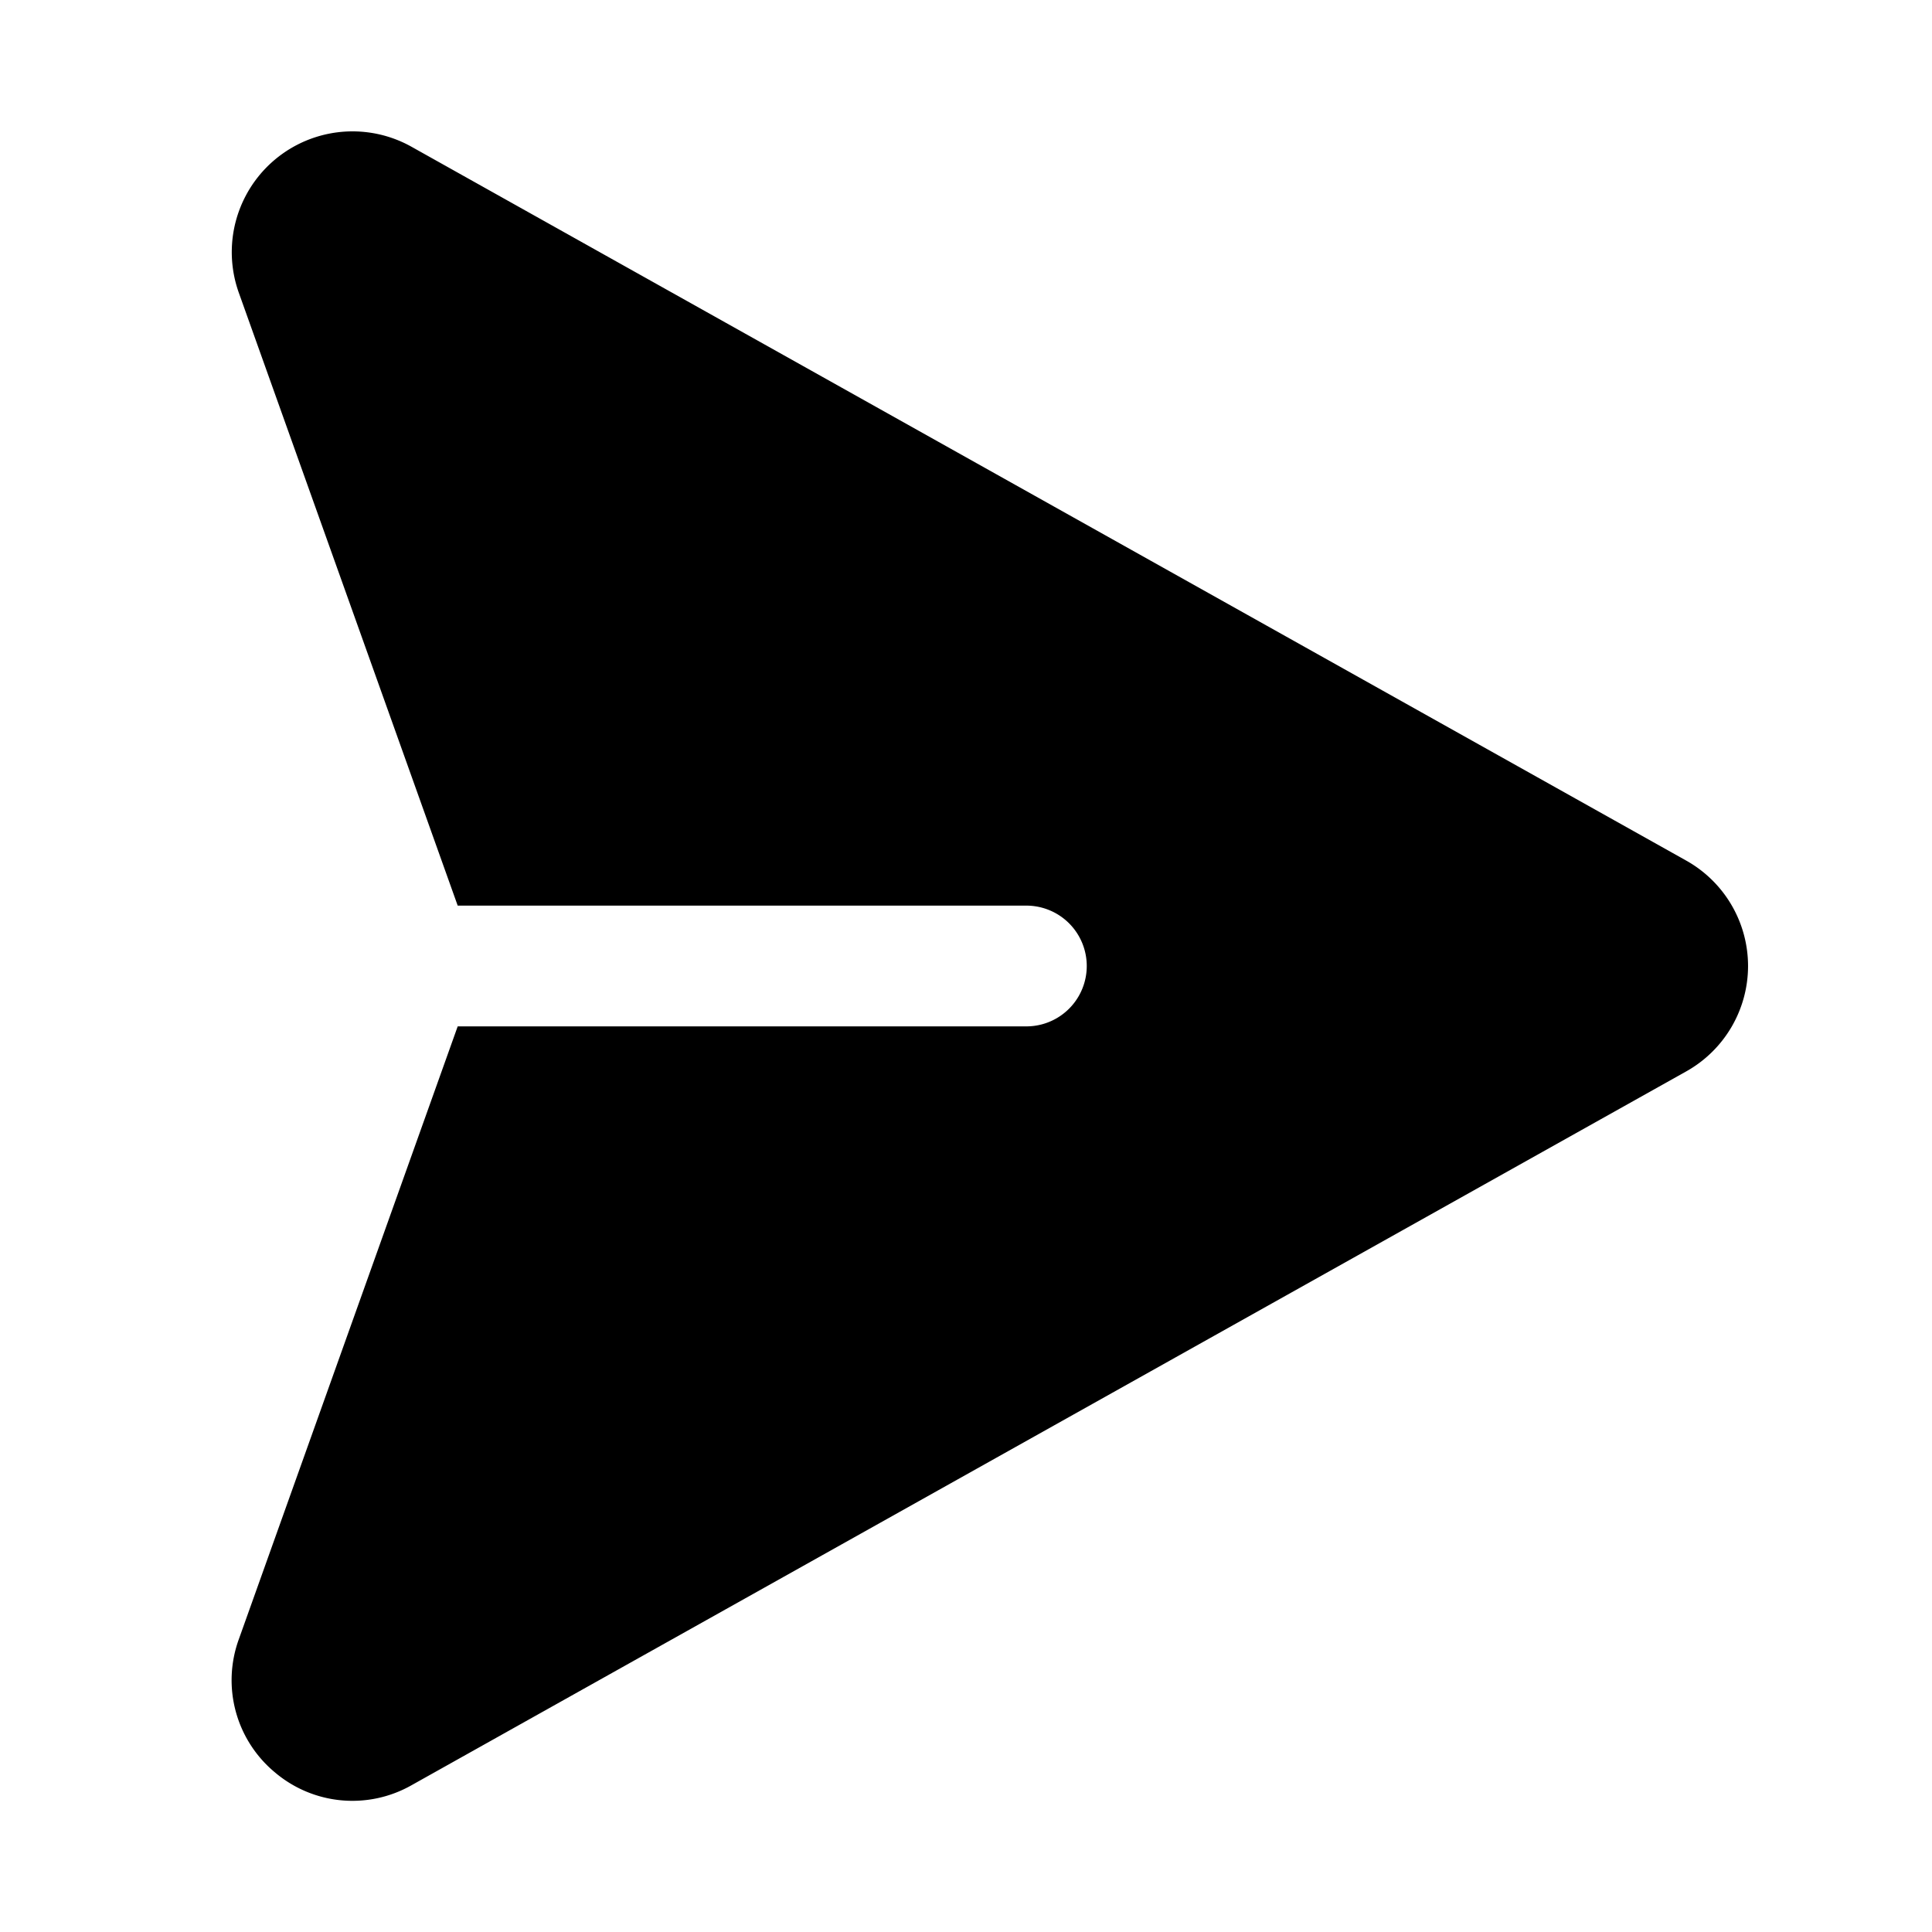
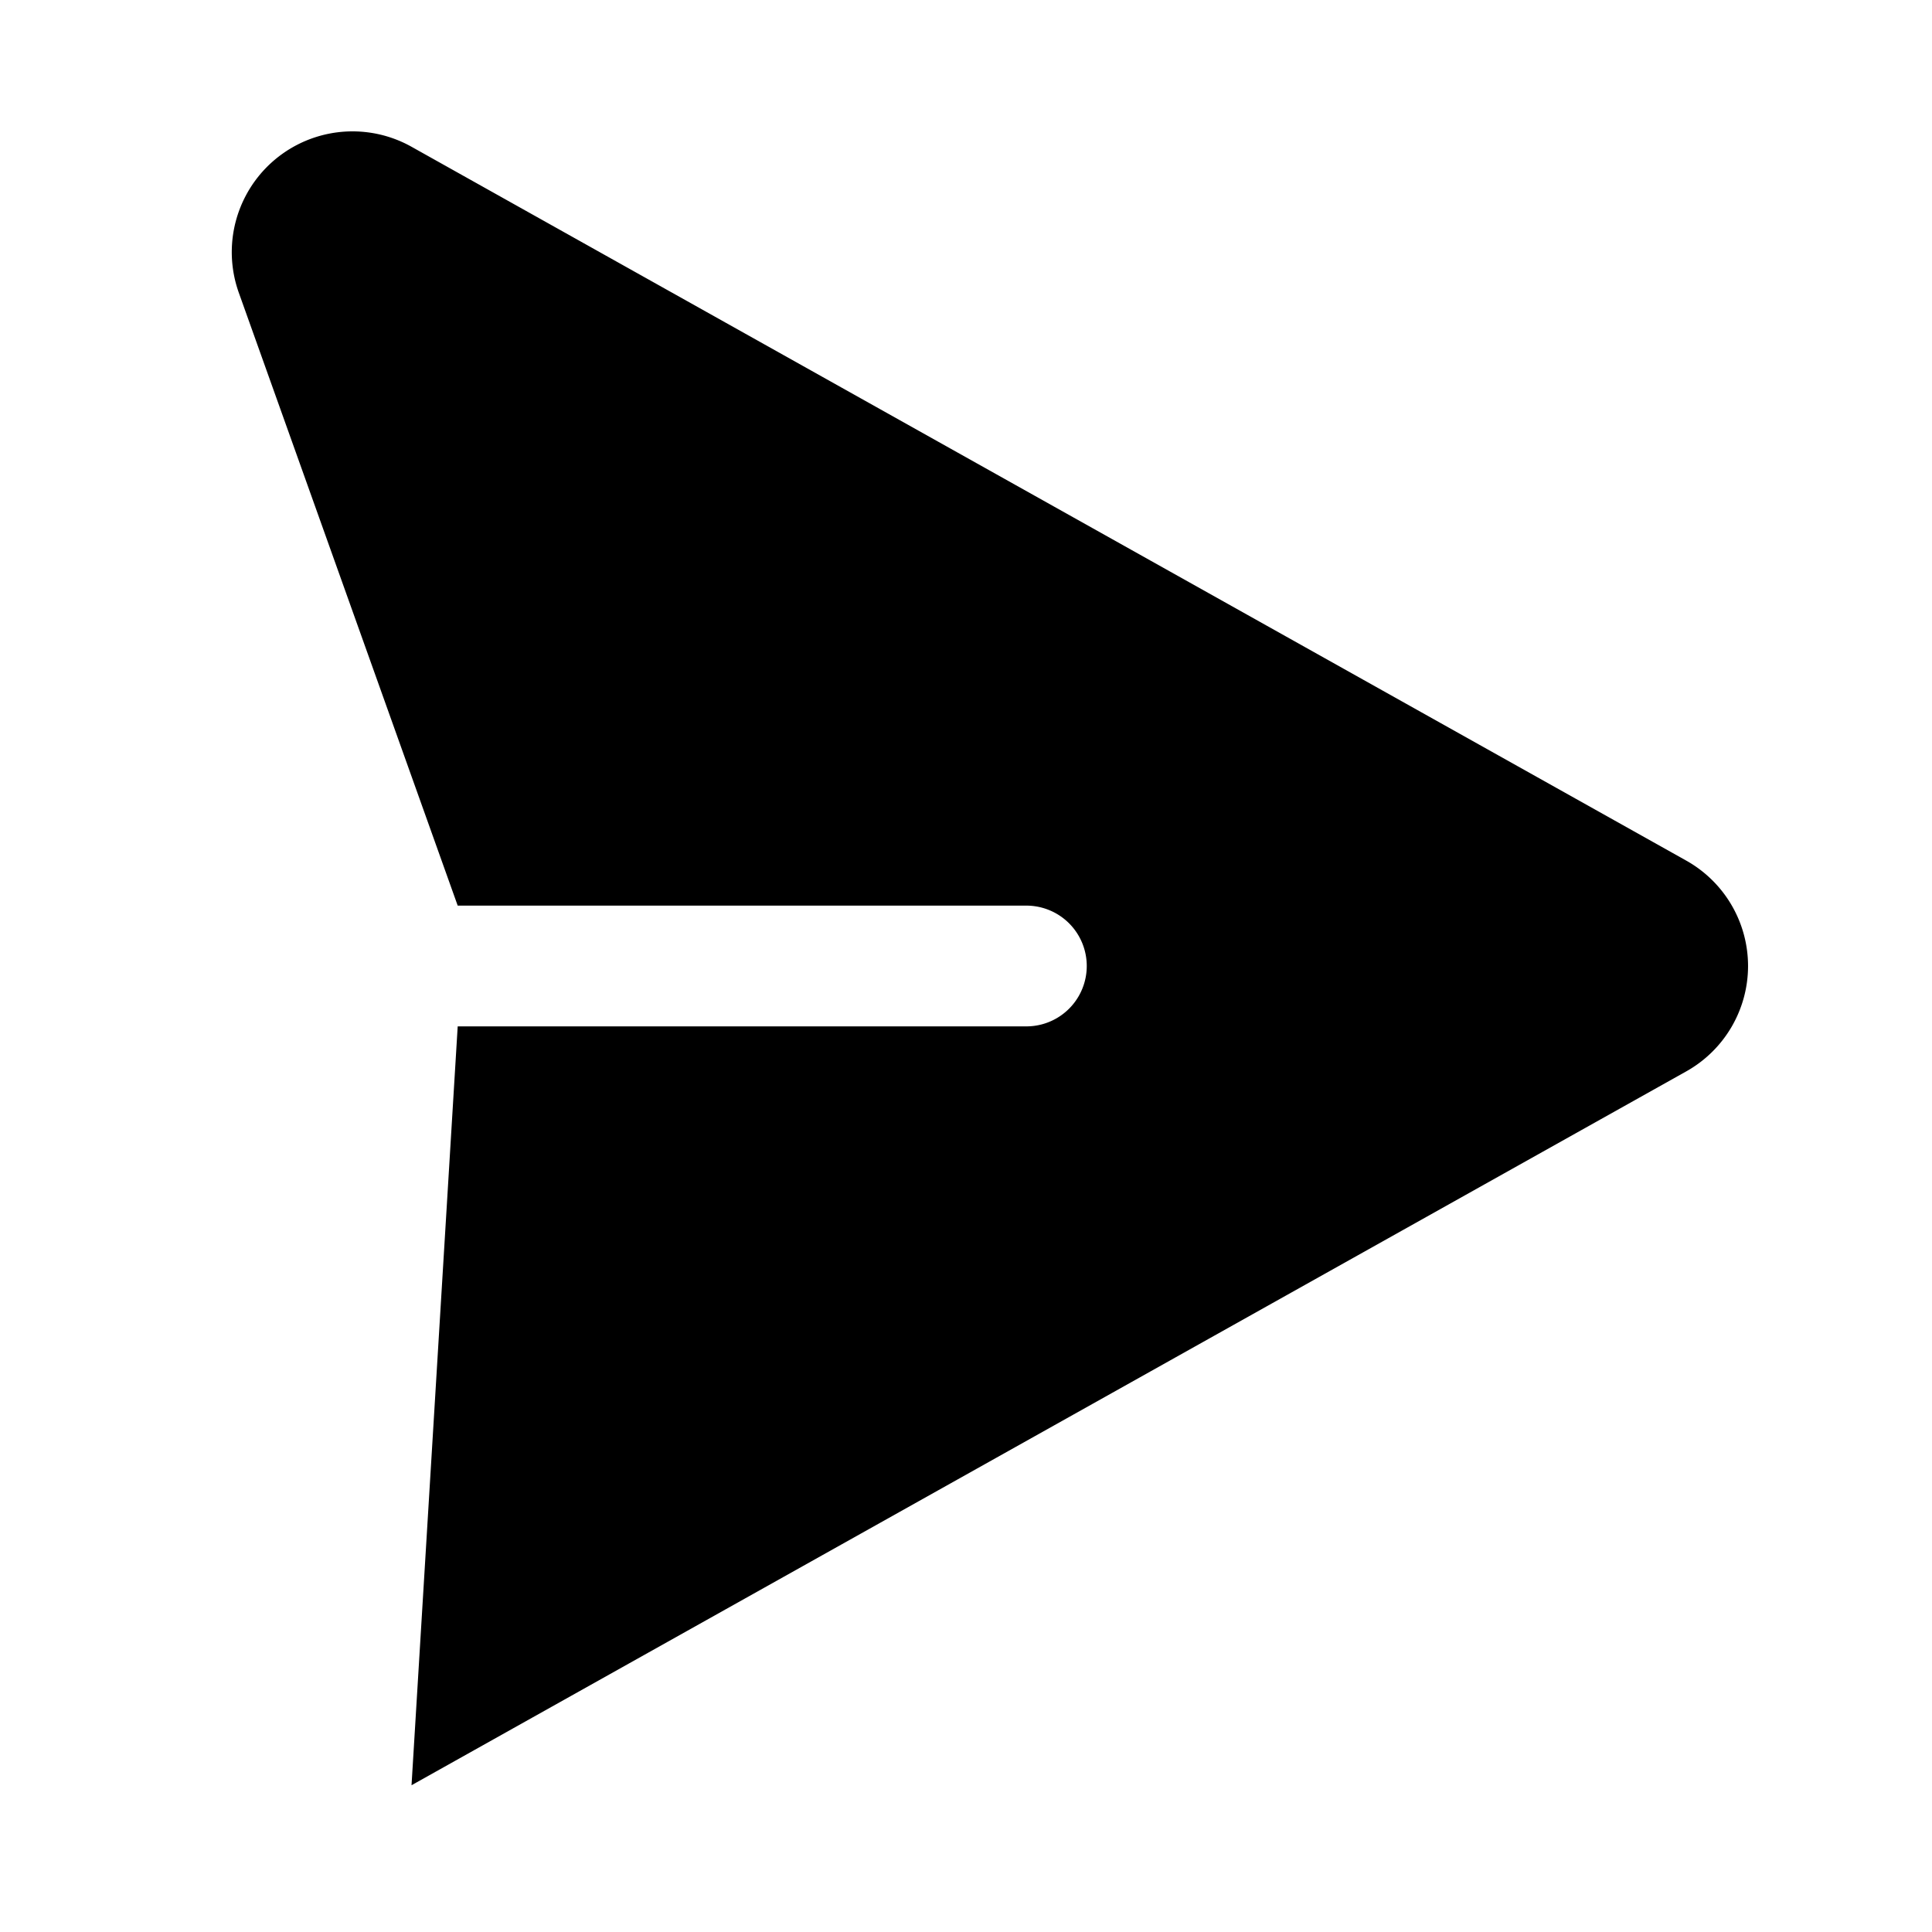
<svg xmlns="http://www.w3.org/2000/svg" fill="#000000" width="800px" height="800px" viewBox="0 0 256 256" id="Flat">
-   <path d="M231.626,128a16.015,16.015,0,0,1-8.183,13.961L54.53,236.553a15.877,15.877,0,0,1-18.146-1.74,15.871,15.871,0,0,1-4.74-17.602L60.647,136H136a8,8,0,0,0,0-16H60.647L31.644,38.789A16,16,0,0,1,54.529,19.447l168.915,94.592A16.016,16.016,0,0,1,231.626,128Z" />
+   <path d="M231.626,128a16.015,16.015,0,0,1-8.183,13.961L54.53,236.553L60.647,136H136a8,8,0,0,0,0-16H60.647L31.644,38.789A16,16,0,0,1,54.529,19.447l168.915,94.592A16.016,16.016,0,0,1,231.626,128Z" />
</svg>